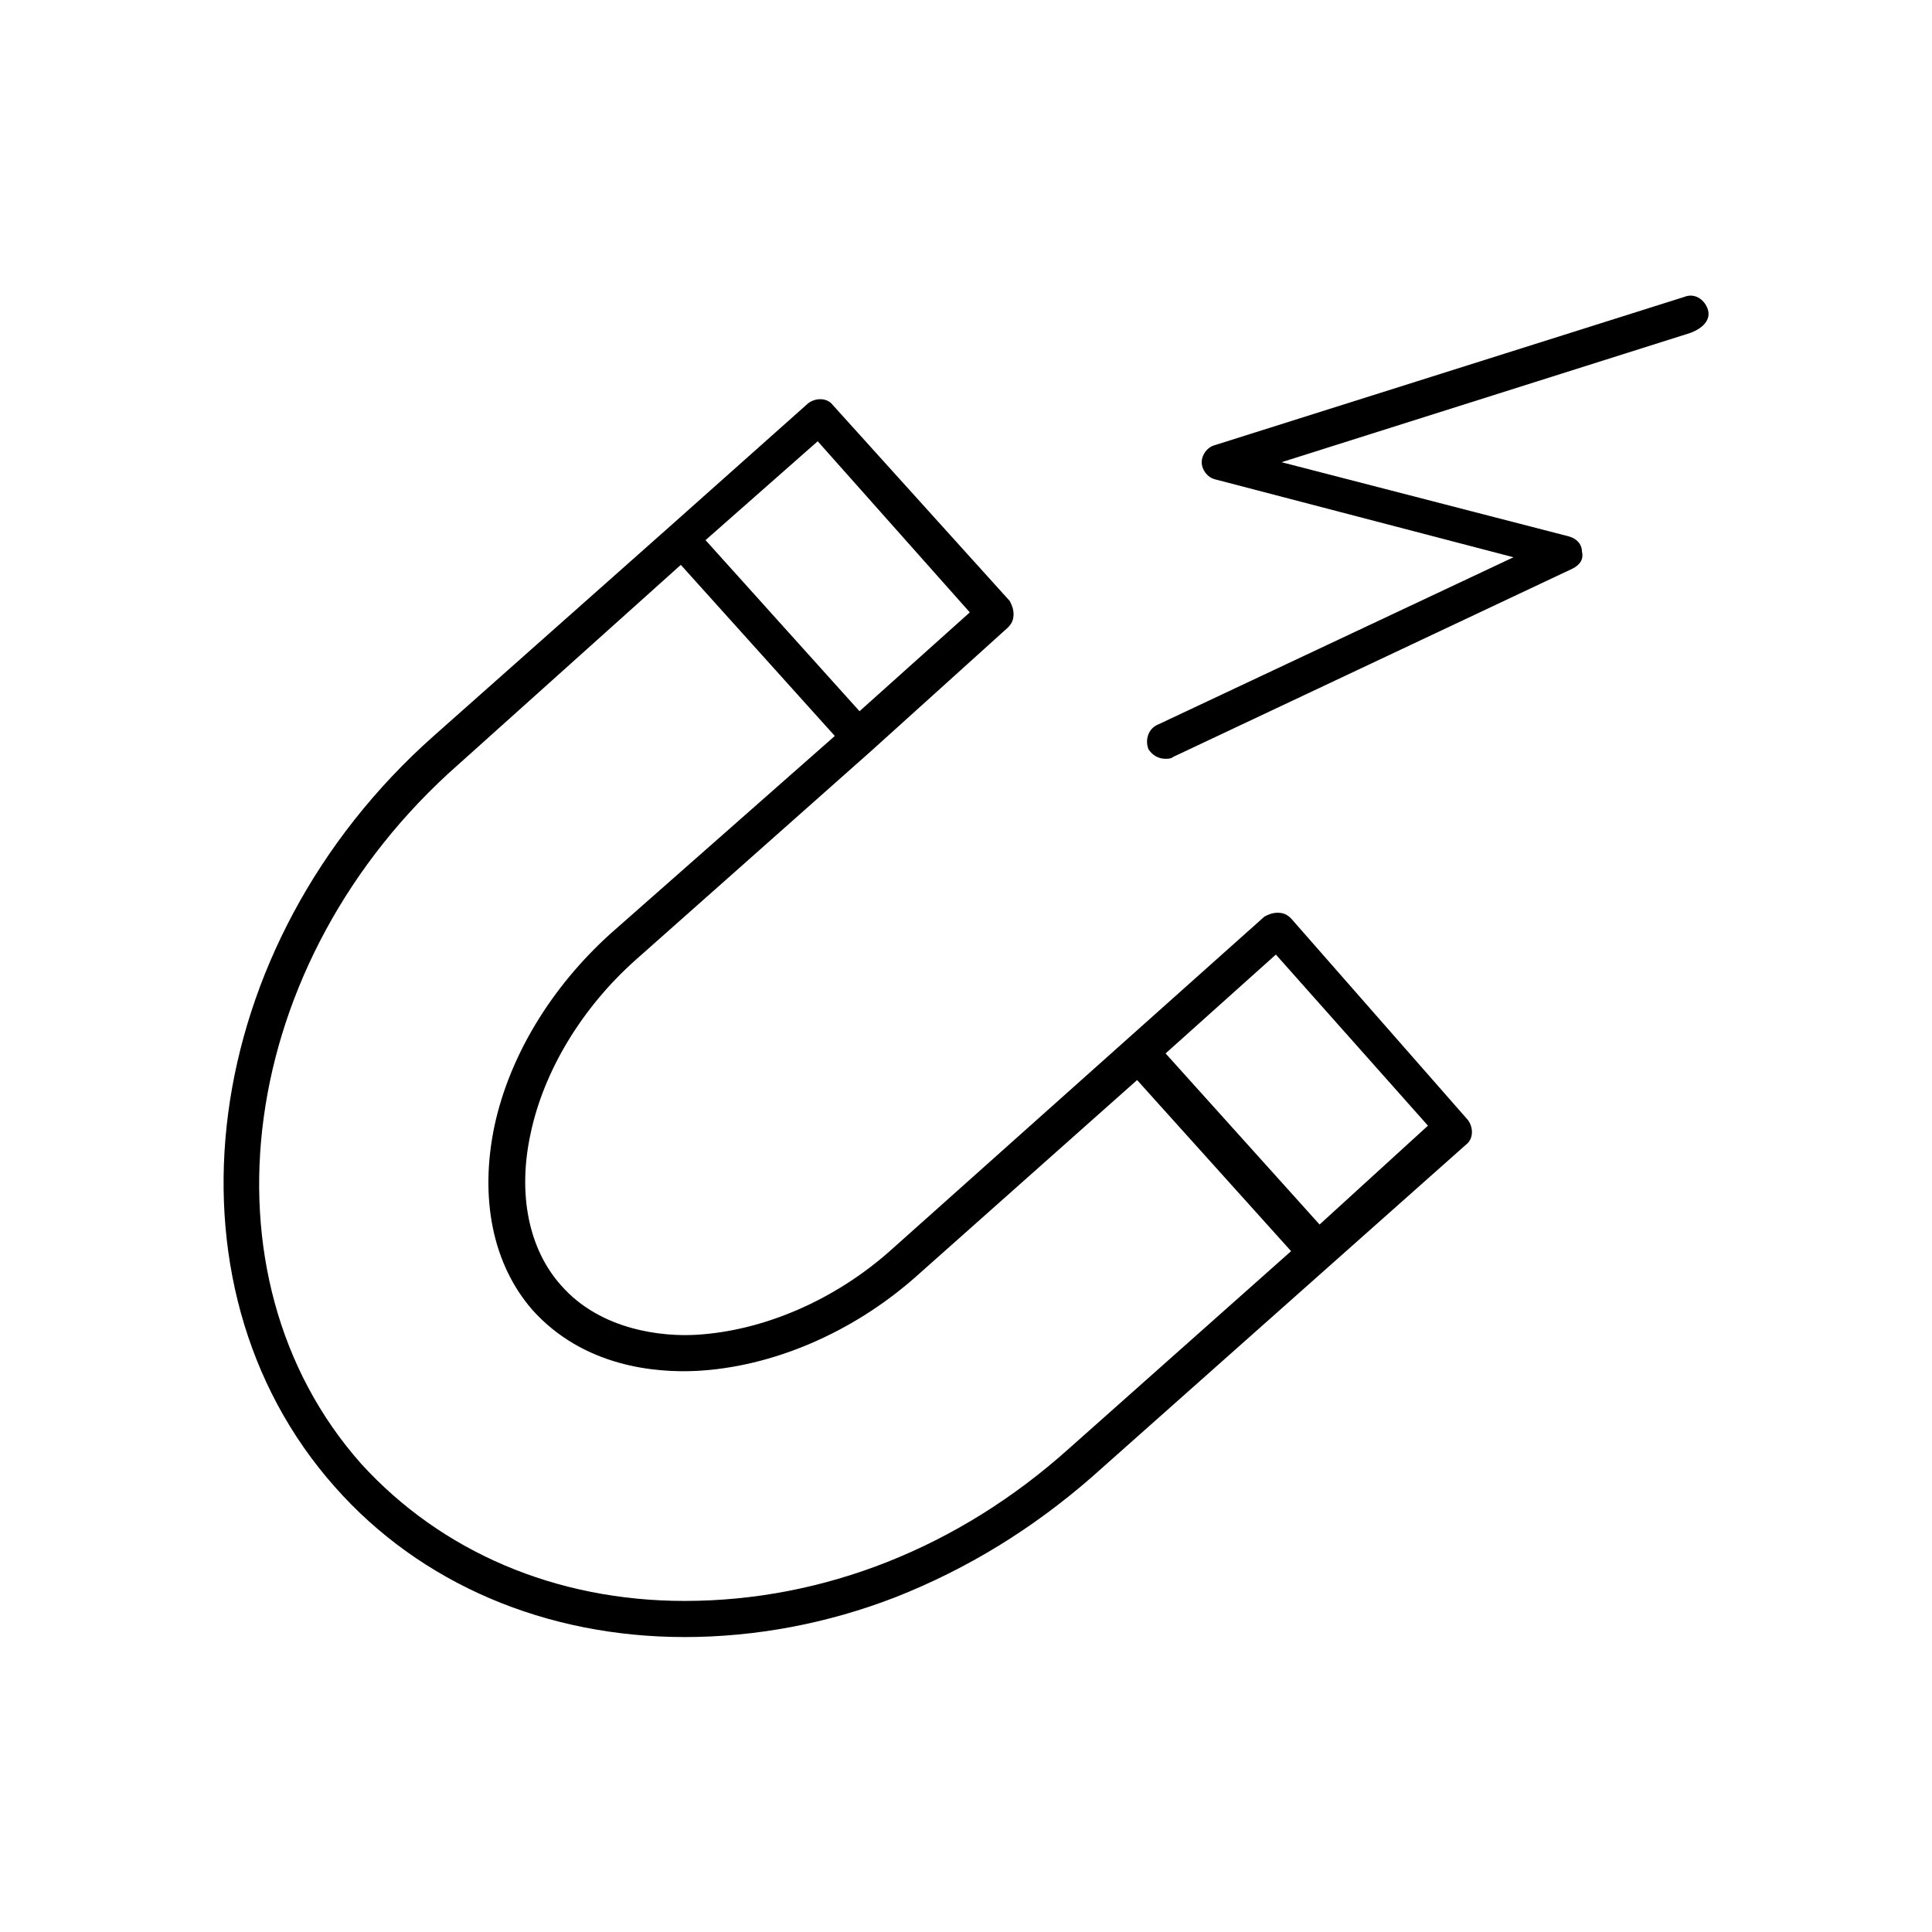
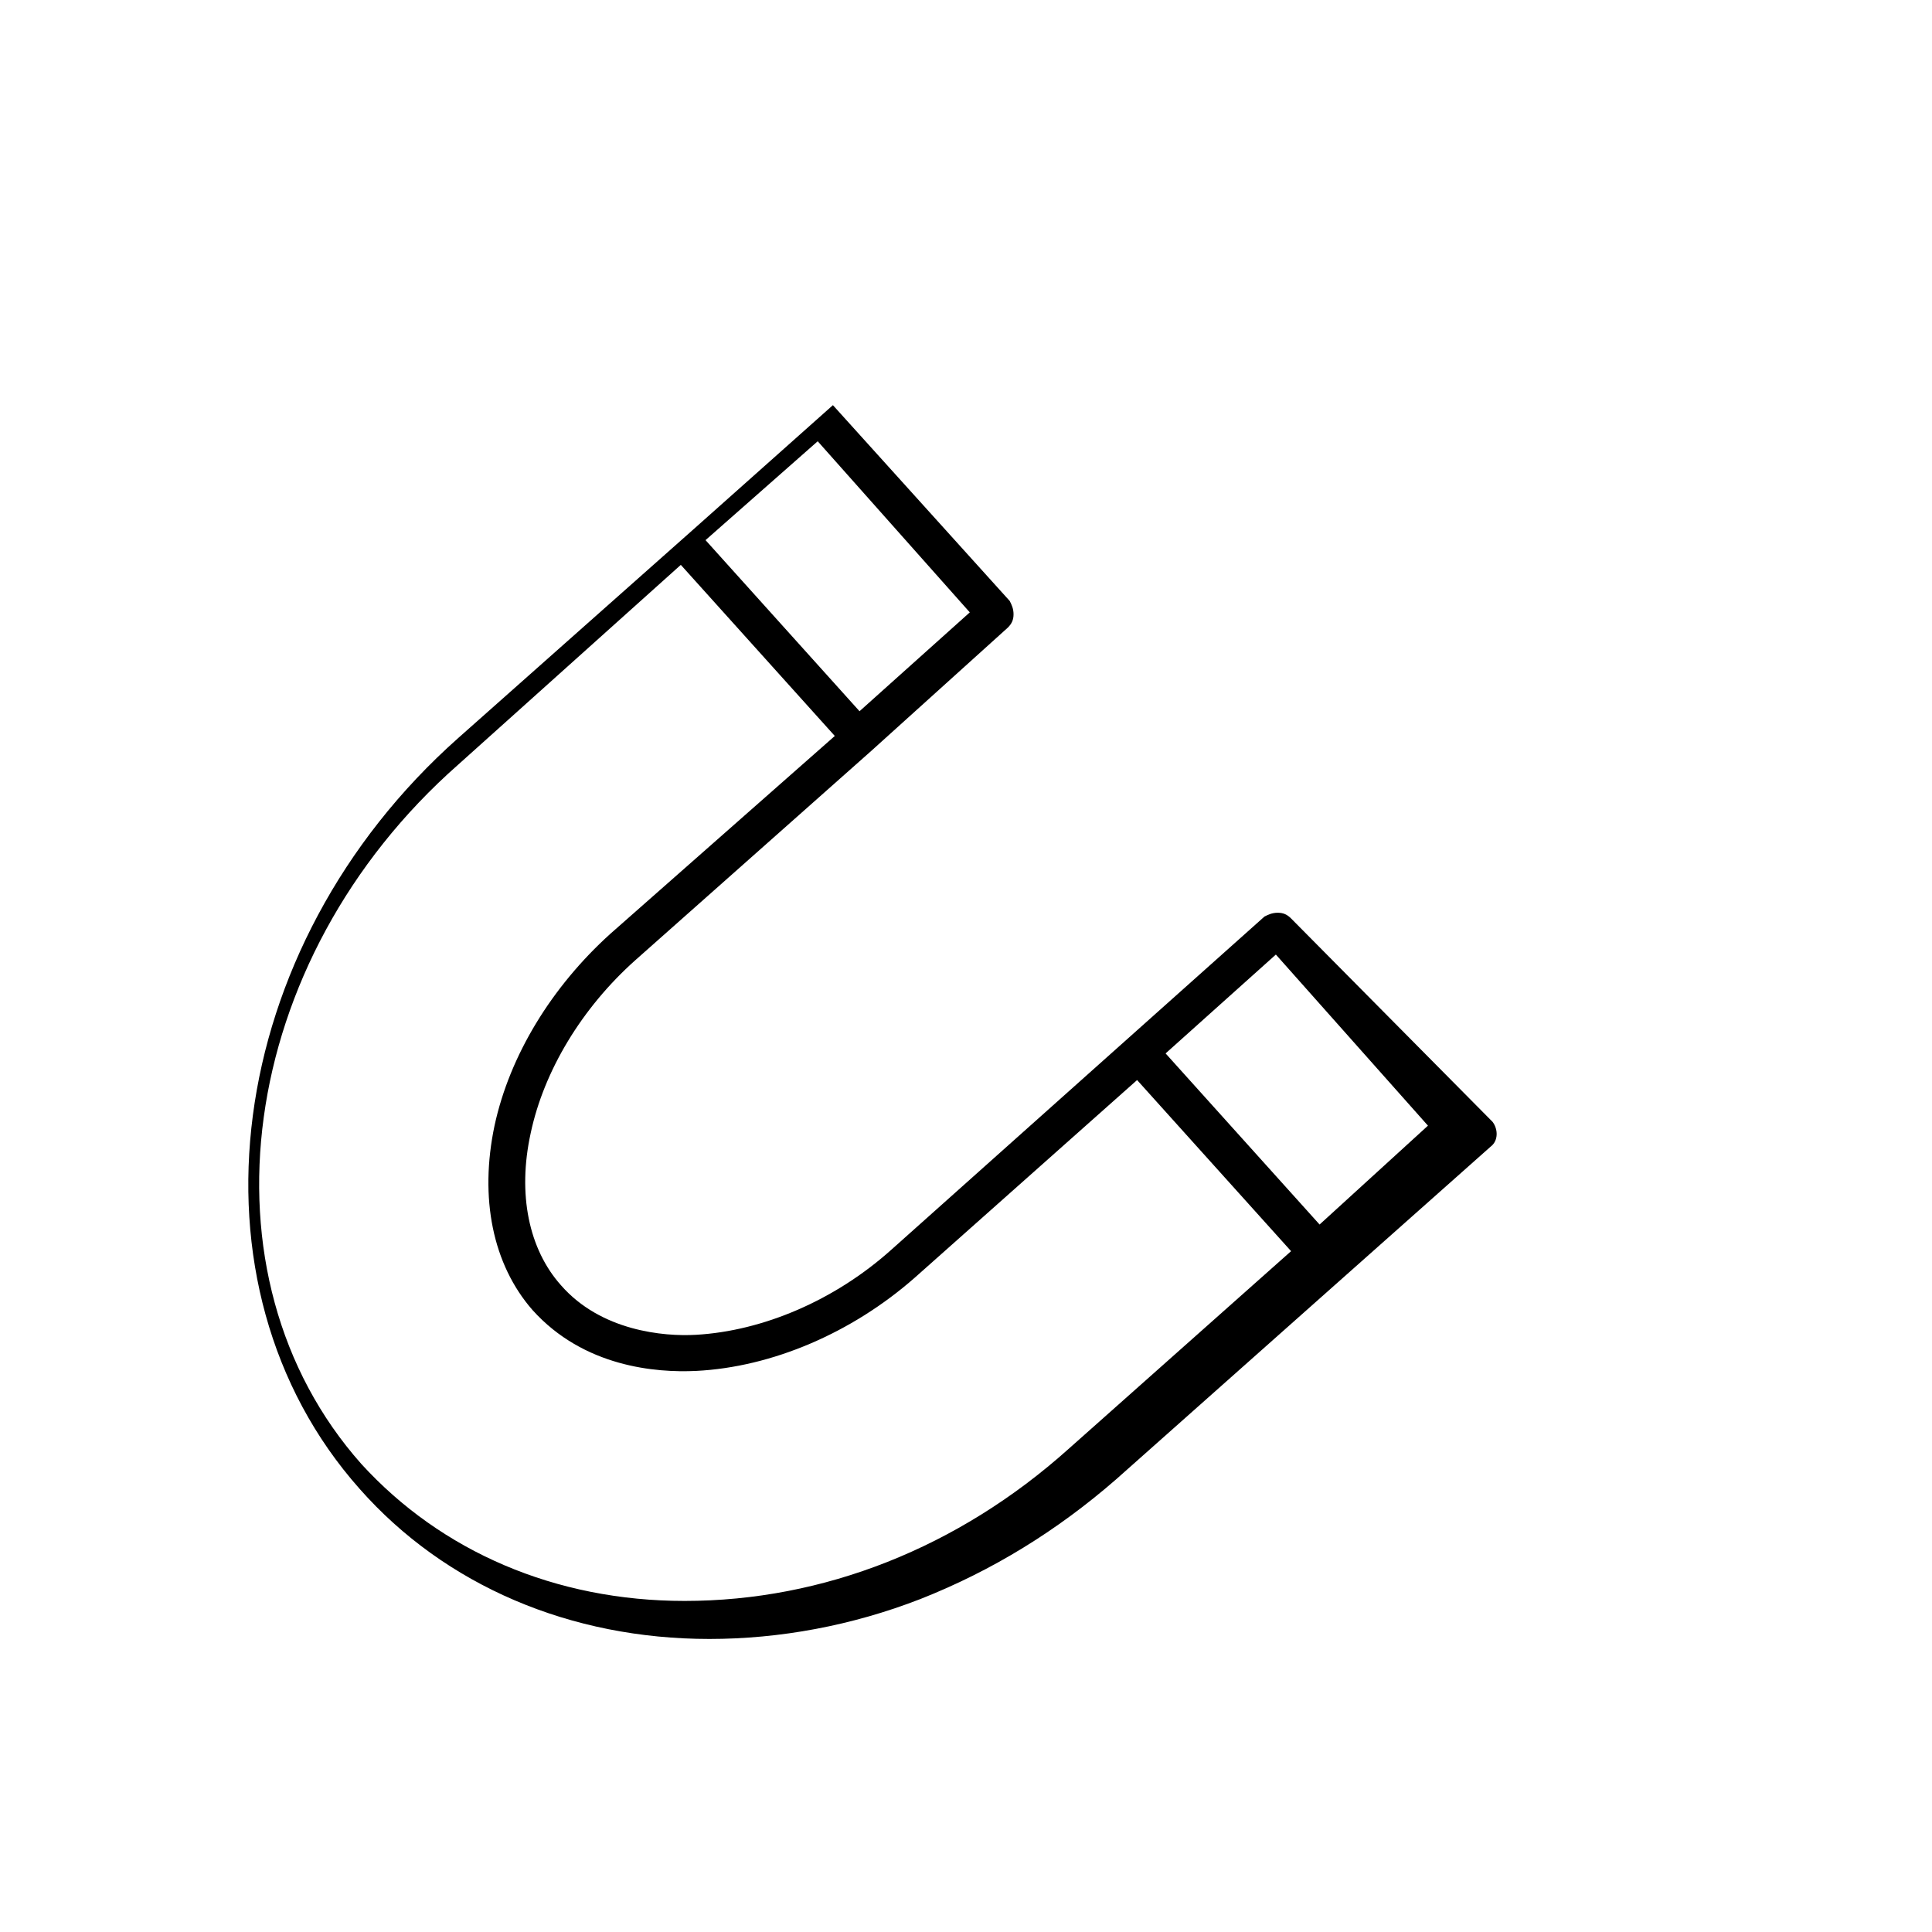
<svg xmlns="http://www.w3.org/2000/svg" fill="#000000" width="800px" height="800px" version="1.1" viewBox="144 144 512 512">
  <g>
-     <path d="m486.15 387.4c-1.008-1.008-2.016-1.512-3.527-1.512-1.512 0-2.519 0.504-3.527 1.008l-98.742 88.168c-15.113 13.602-34.258 21.664-51.891 22.672-8.566 0.504-25.191-1.008-35.77-13.098-8.566-9.574-11.586-24.184-8.062-40.305 3.527-16.625 13.602-33.25 27.711-45.848l62.473-55.418 36.273-32.746c1.008-1.008 1.512-2.016 1.512-3.527s-0.504-2.519-1.008-3.527l-46.859-51.895c-1.512-2.016-4.535-2.016-6.551-0.504l-36.777 32.746-62.469 55.422c-62.473 55.418-74.062 145.09-26.199 199 22.672 25.695 55.922 39.801 92.699 39.801 18.641 0 37.785-3.527 55.922-10.578 19.145-7.559 36.273-18.137 51.891-31.738l99.25-88.168c2.016-1.512 2.016-4.535 0.504-6.551zm-125.45-126.46 40.305 45.344-29.223 26.199-40.809-45.344zm66.5 267.02c-29.223 26.199-64.992 40.305-101.77 40.305-34.258 0-64.488-13.098-85.648-36.273-44.336-49.879-33.25-133.51 25.695-185.4l58.945-52.898 40.809 45.344-59.449 52.395c-15.617 14.105-26.703 32.242-30.73 50.883-4.031 19.145-0.504 36.777 10.078 48.871 13.602 15.113 32.746 16.625 43.328 16.121 20.152-1.008 41.312-10.078 57.938-24.688l58.945-52.395 40.809 45.344zm66.504-59.449-40.809-45.344 29.223-26.199 40.305 45.344z" />
-     <path d="m596.48 225.68c-1.008-2.519-3.527-4.031-6.047-3.023l-124.44 39.297c-2.016 0.504-3.527 2.519-3.527 4.535s1.512 4.031 3.527 4.535l79.098 20.656-94.211 44.336c-2.519 1.008-3.527 4.031-2.519 6.551 1.008 1.512 2.519 2.519 4.535 2.519 0.504 0 1.512 0 2.016-0.504l105.8-49.879c2.016-1.008 3.023-2.519 2.519-4.535 0-2.016-1.512-3.527-3.527-4.031l-76.074-19.648 108.32-34.258c4.027-1.512 5.539-4.031 4.531-6.551z" />
+     <path d="m486.15 387.4c-1.008-1.008-2.016-1.512-3.527-1.512-1.512 0-2.519 0.504-3.527 1.008l-98.742 88.168c-15.113 13.602-34.258 21.664-51.891 22.672-8.566 0.504-25.191-1.008-35.77-13.098-8.566-9.574-11.586-24.184-8.062-40.305 3.527-16.625 13.602-33.25 27.711-45.848l62.473-55.418 36.273-32.746c1.008-1.008 1.512-2.016 1.512-3.527s-0.504-2.519-1.008-3.527l-46.859-51.895l-36.777 32.746-62.469 55.422c-62.473 55.418-74.062 145.09-26.199 199 22.672 25.695 55.922 39.801 92.699 39.801 18.641 0 37.785-3.527 55.922-10.578 19.145-7.559 36.273-18.137 51.891-31.738l99.25-88.168c2.016-1.512 2.016-4.535 0.504-6.551zm-125.45-126.46 40.305 45.344-29.223 26.199-40.809-45.344zm66.5 267.02c-29.223 26.199-64.992 40.305-101.77 40.305-34.258 0-64.488-13.098-85.648-36.273-44.336-49.879-33.25-133.51 25.695-185.4l58.945-52.898 40.809 45.344-59.449 52.395c-15.617 14.105-26.703 32.242-30.73 50.883-4.031 19.145-0.504 36.777 10.078 48.871 13.602 15.113 32.746 16.625 43.328 16.121 20.152-1.008 41.312-10.078 57.938-24.688l58.945-52.395 40.809 45.344zm66.504-59.449-40.809-45.344 29.223-26.199 40.305 45.344z" />
  </g>
</svg>